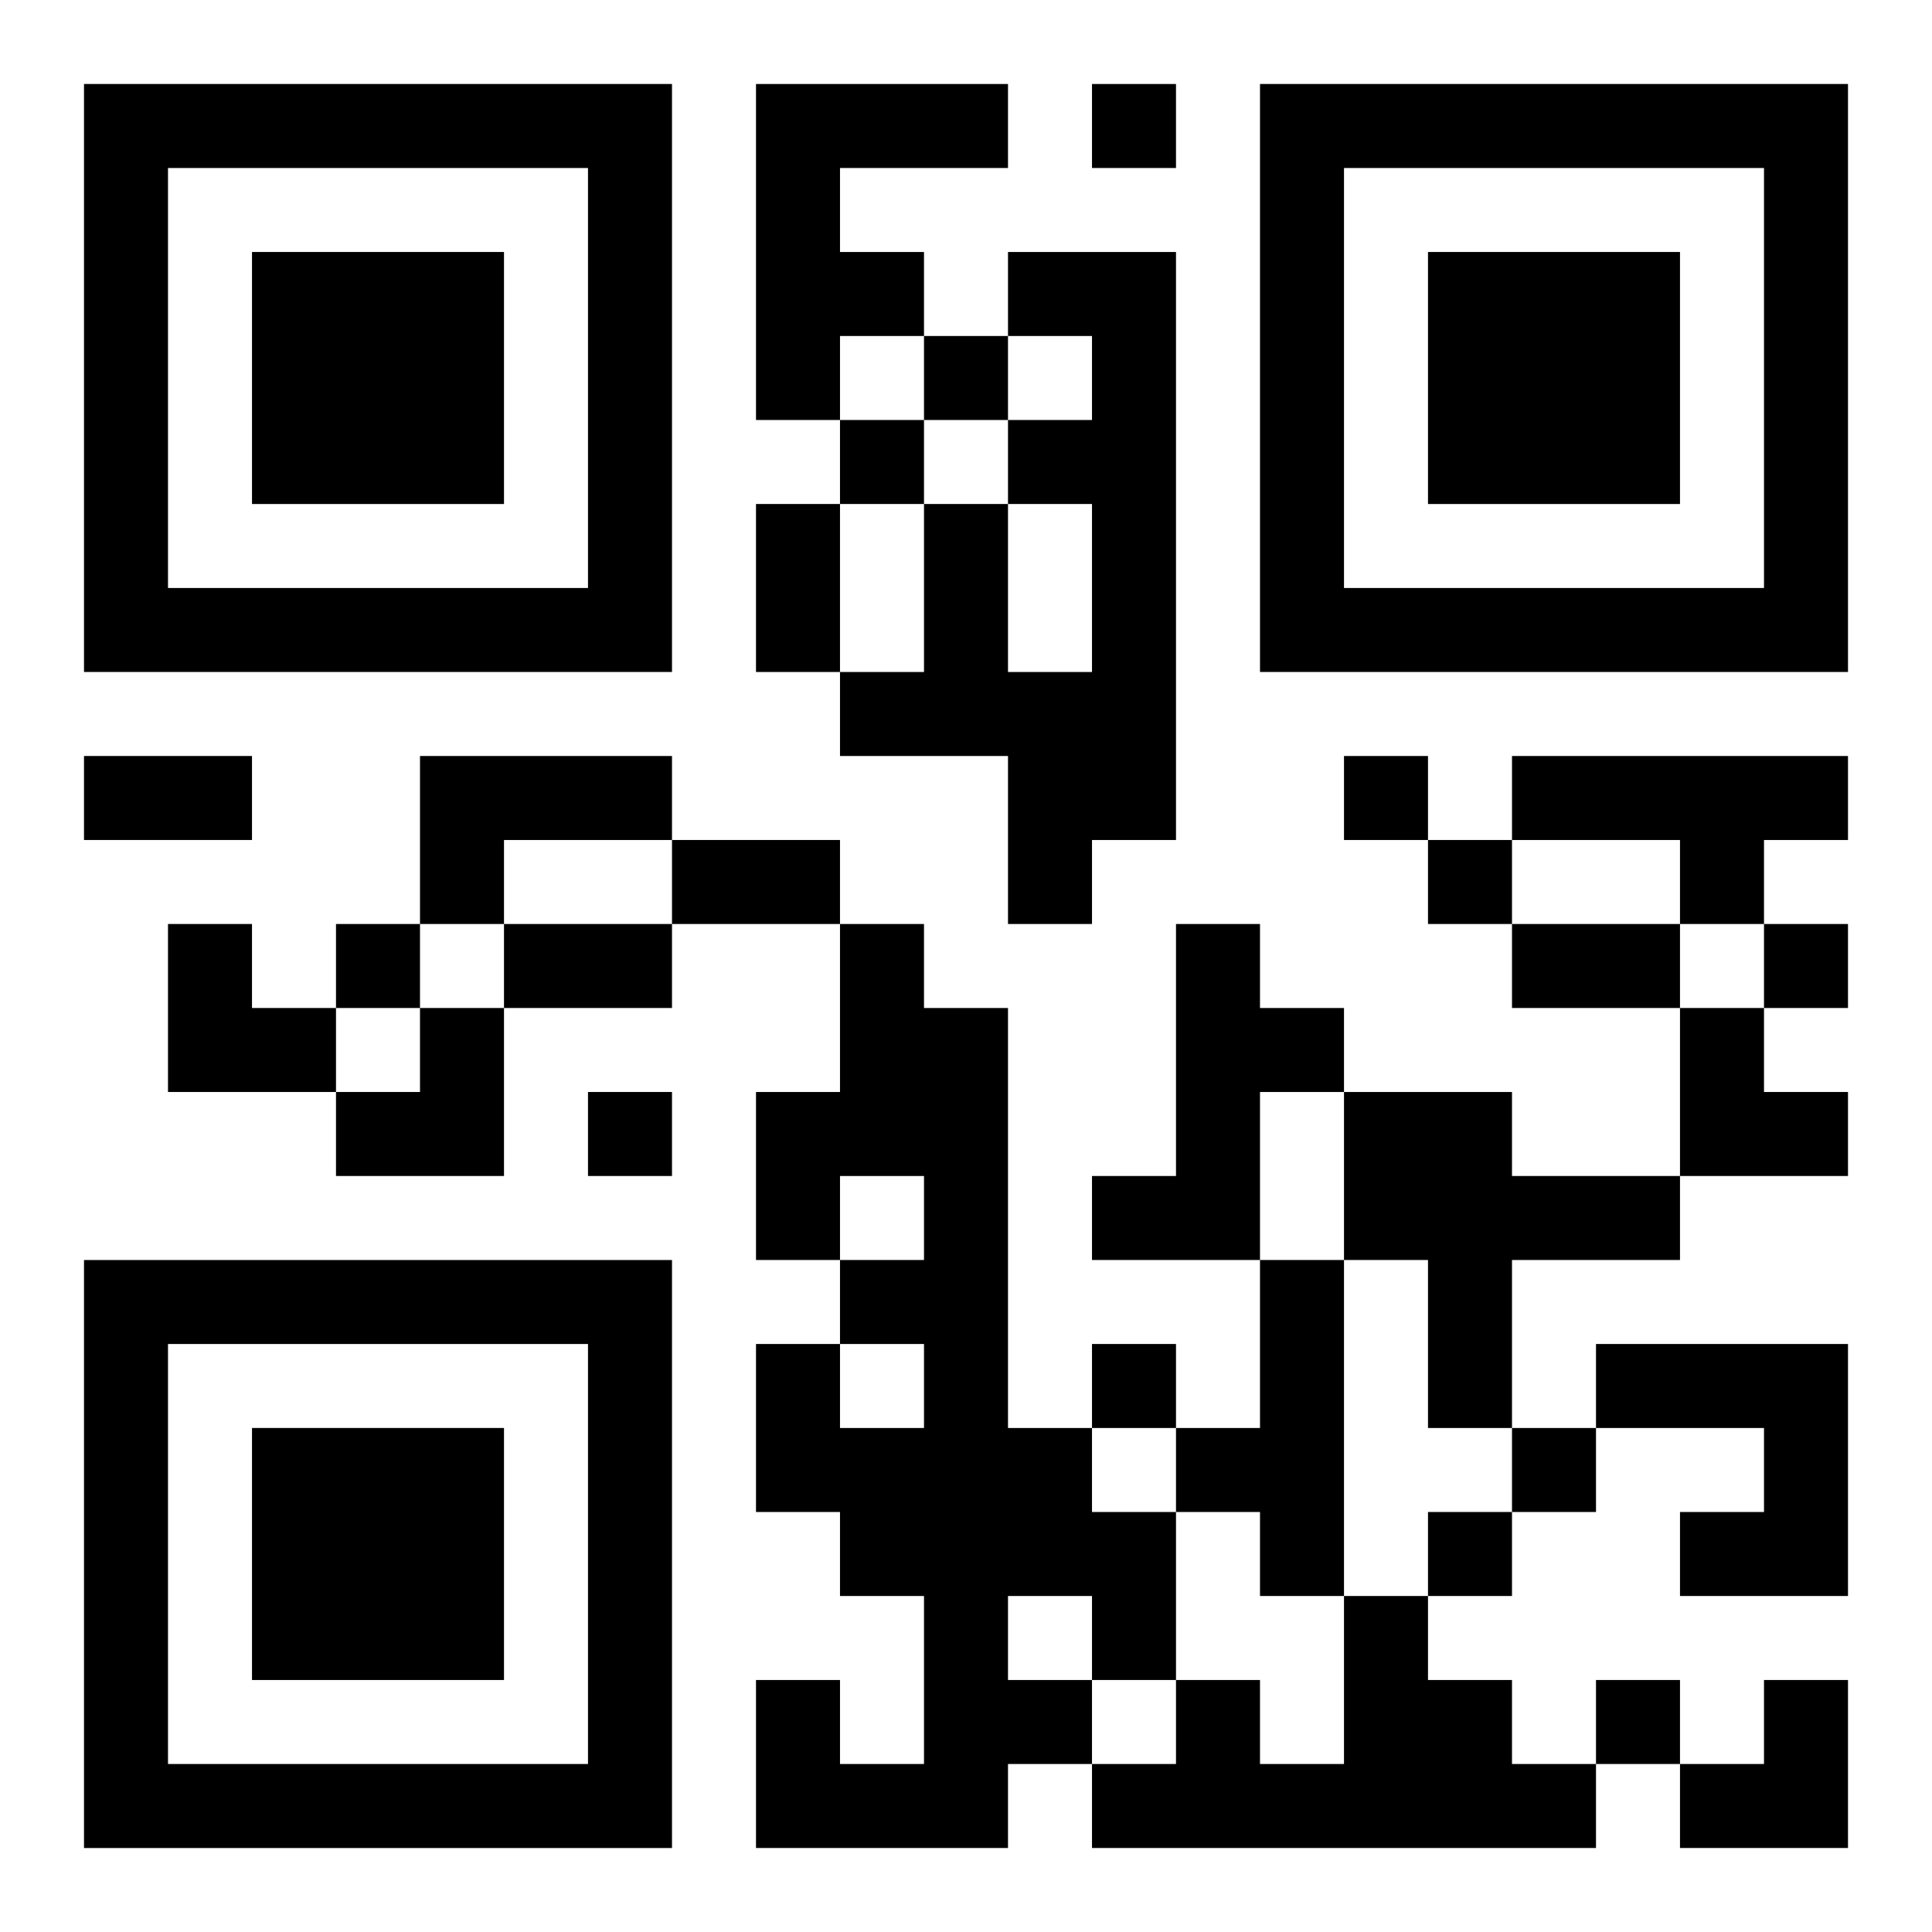
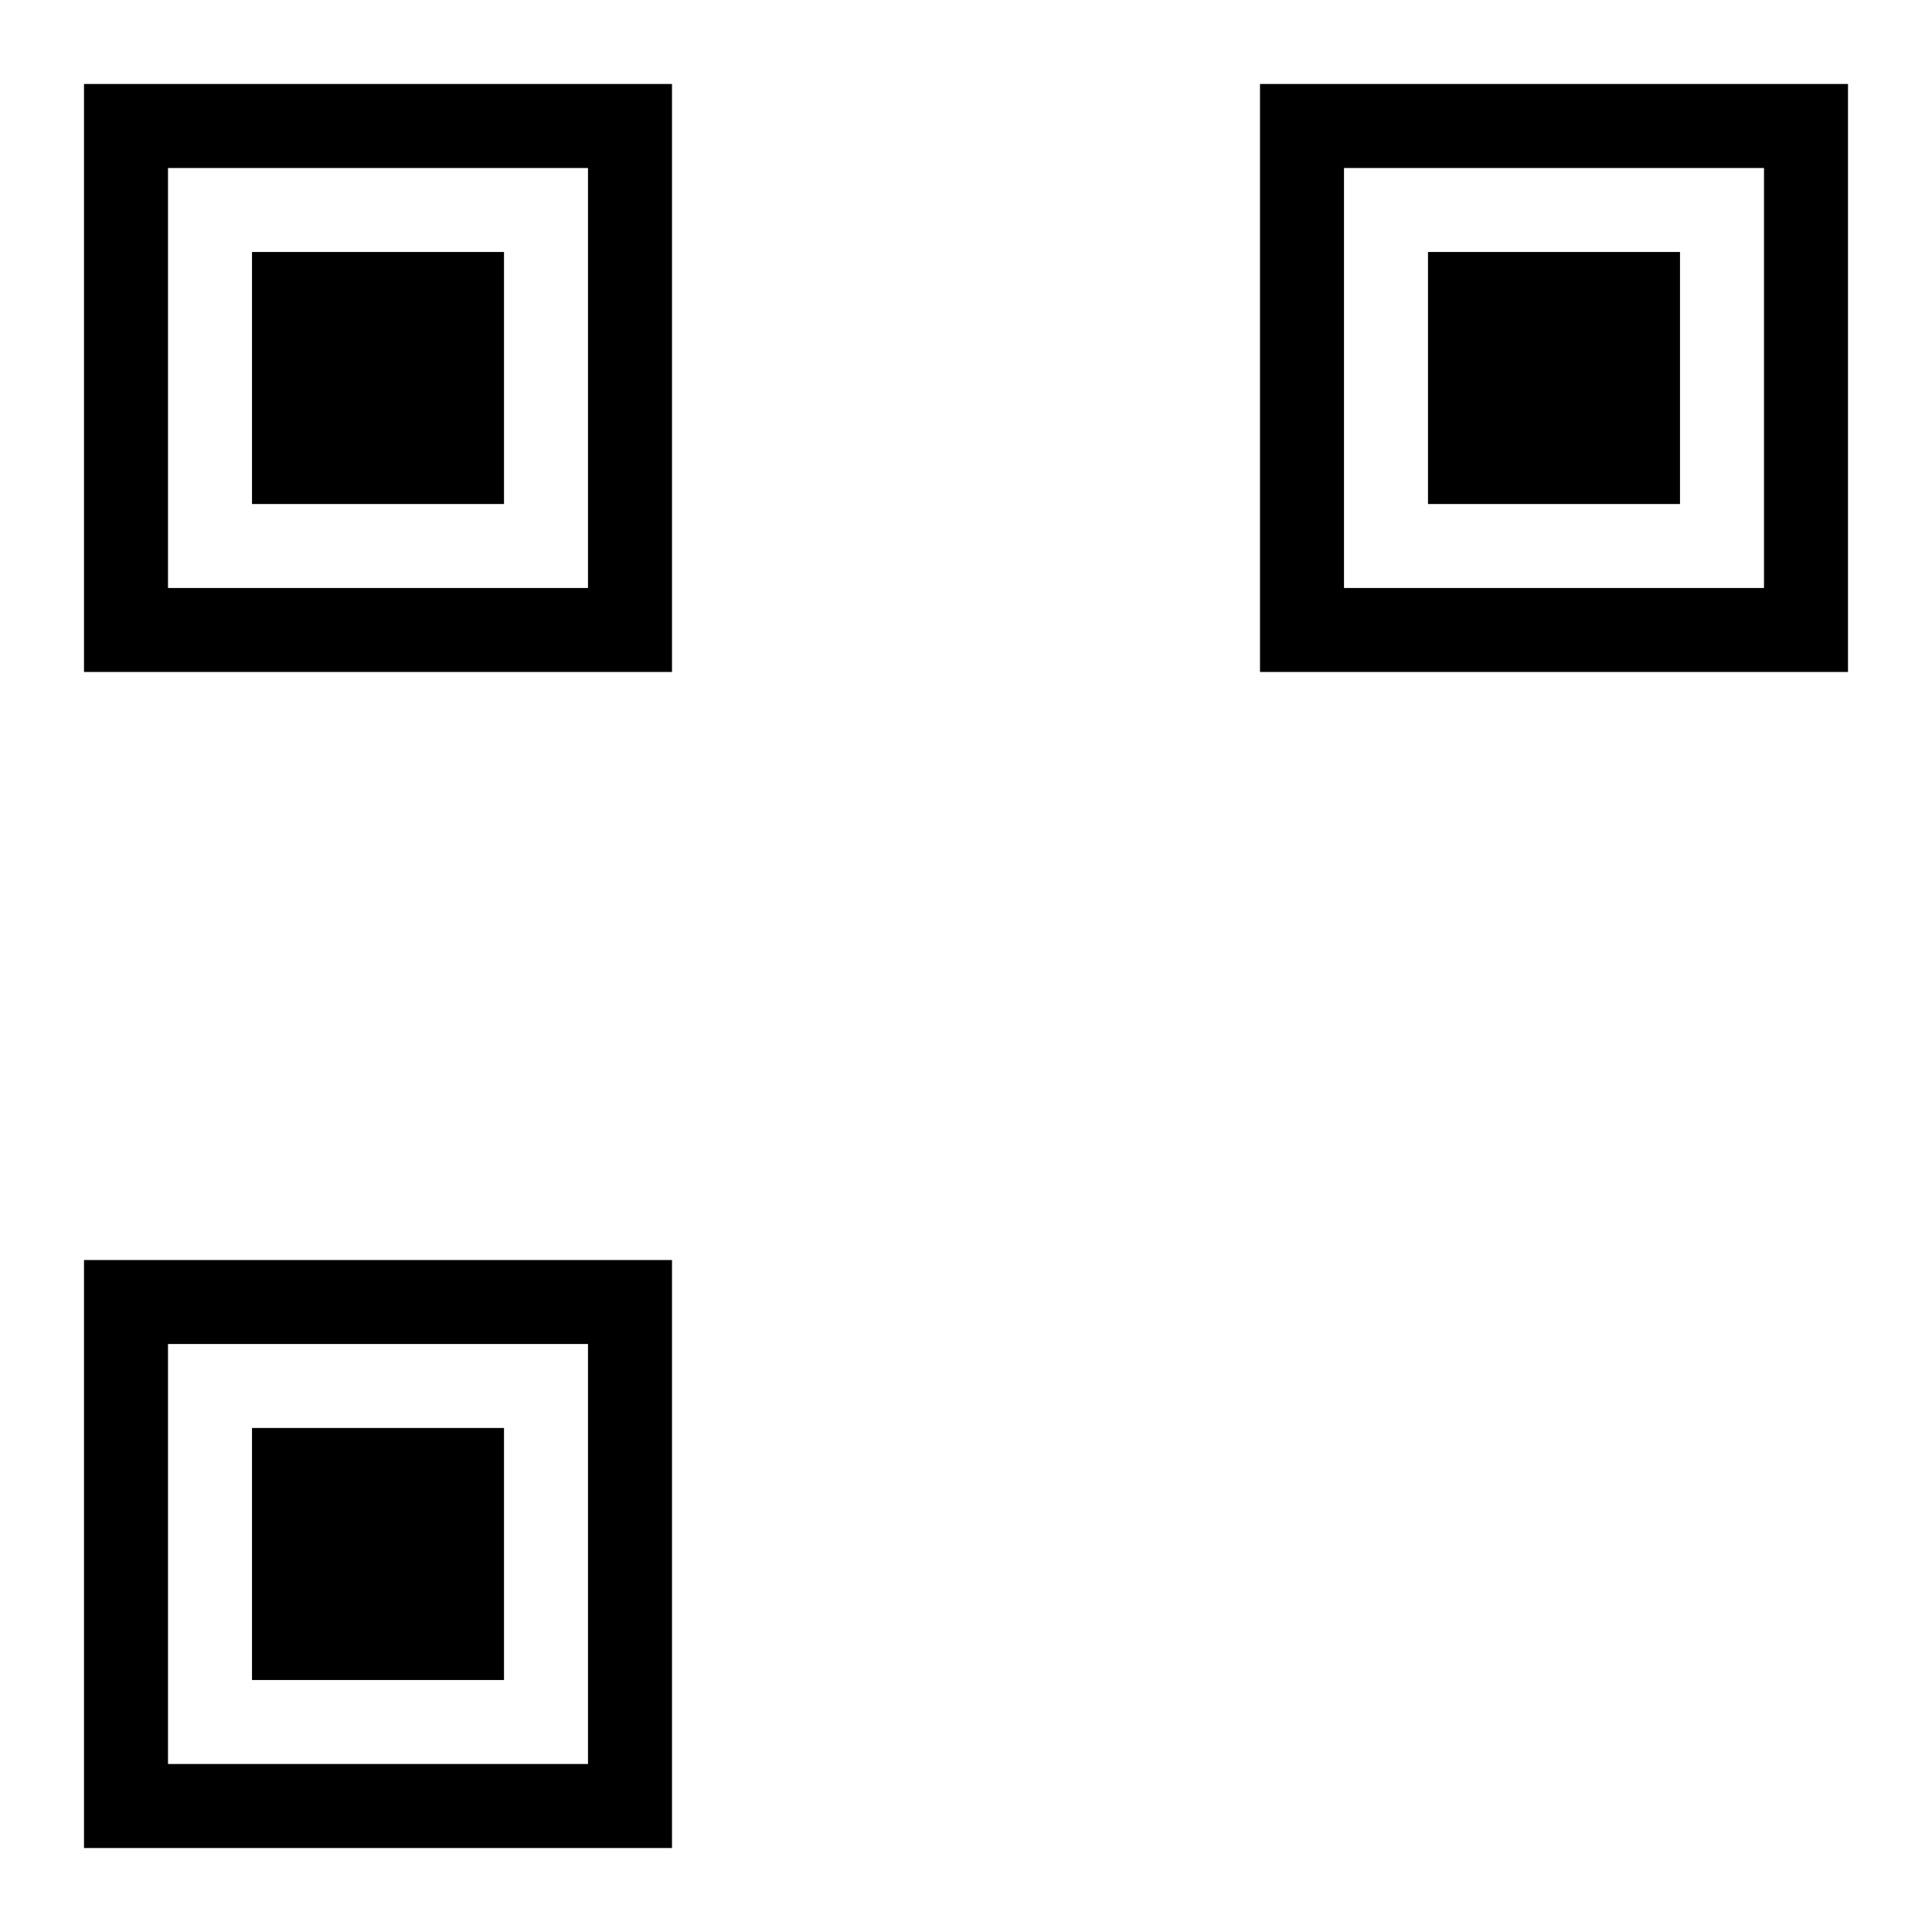
<svg xmlns="http://www.w3.org/2000/svg" xmlns:xlink="http://www.w3.org/1999/xlink" width="250" height="250" baseProfile="full" version="1.1" viewBox="-1 -1 23 23">
  <symbol id="a">
    <path d="m0 7v7h7v-7h-7zm1 1h5v5h-5v-5zm1 1v3h3v-3h-3z" />
  </symbol>
  <use y="-7" xlink:href="#a" />
  <use y="7" xlink:href="#a" />
  <use x="14" y="-7" xlink:href="#a" />
-   <path d="m8 0h3v1h-2v1h1v1h-1v1h-1v-4m3 2h2v7h-1v1h-1v-2h-2v-1h1v-2h1v2h1v-2h-1v-1h1v-1h-1v-1m-7 6h3v1h-2v1h-1v-2m13 0h4v1h-1v1h-1v-1h-2v-1m-8 2h1v1h1v5h1v1h1v2h-1v1h-1v1h-3v-2h1v1h1v-2h-1v-1h-1v-2h1v1h1v-1h-1v-1h1v-1h-1v1h-1v-2h1v-2m2 8v1h1v-1h-1m2-8h1v1h1v1h-1v2h-2v-1h1v-3m2 2h2v1h2v1h-2v2h-1v-2h-1v-2m-1 2h1v4h-1v-1h-1v-1h1v-2m4 1h3v3h-2v-1h1v-1h-2v-1m-3 3h1v1h1v1h1v1h-6v-1h1v-1h1v1h1v-2m-3-18v1h1v-1h-1m-2 3v1h1v-1h-1m-1 1v1h1v-1h-1m6 4v1h1v-1h-1m1 1v1h1v-1h-1m-13 1v1h1v-1h-1m17 0v1h1v-1h-1m-14 2v1h1v-1h-1m6 3v1h1v-1h-1m5 1v1h1v-1h-1m-1 1v1h1v-1h-1m2 2v1h1v-1h-1m-10-14h1v2h-1v-2m-8 3h2v1h-2v-1m7 1h2v1h-2v-1m-2 1h2v1h-2v-1m12 0h2v1h-2v-1m-16 0h1v1h1v1h-2zm2 1m1 0h1v2h-2v-1h1zm15 0h1v1h1v1h-2zm0 8m1 0h1v2h-2v-1h1z" />
</svg>